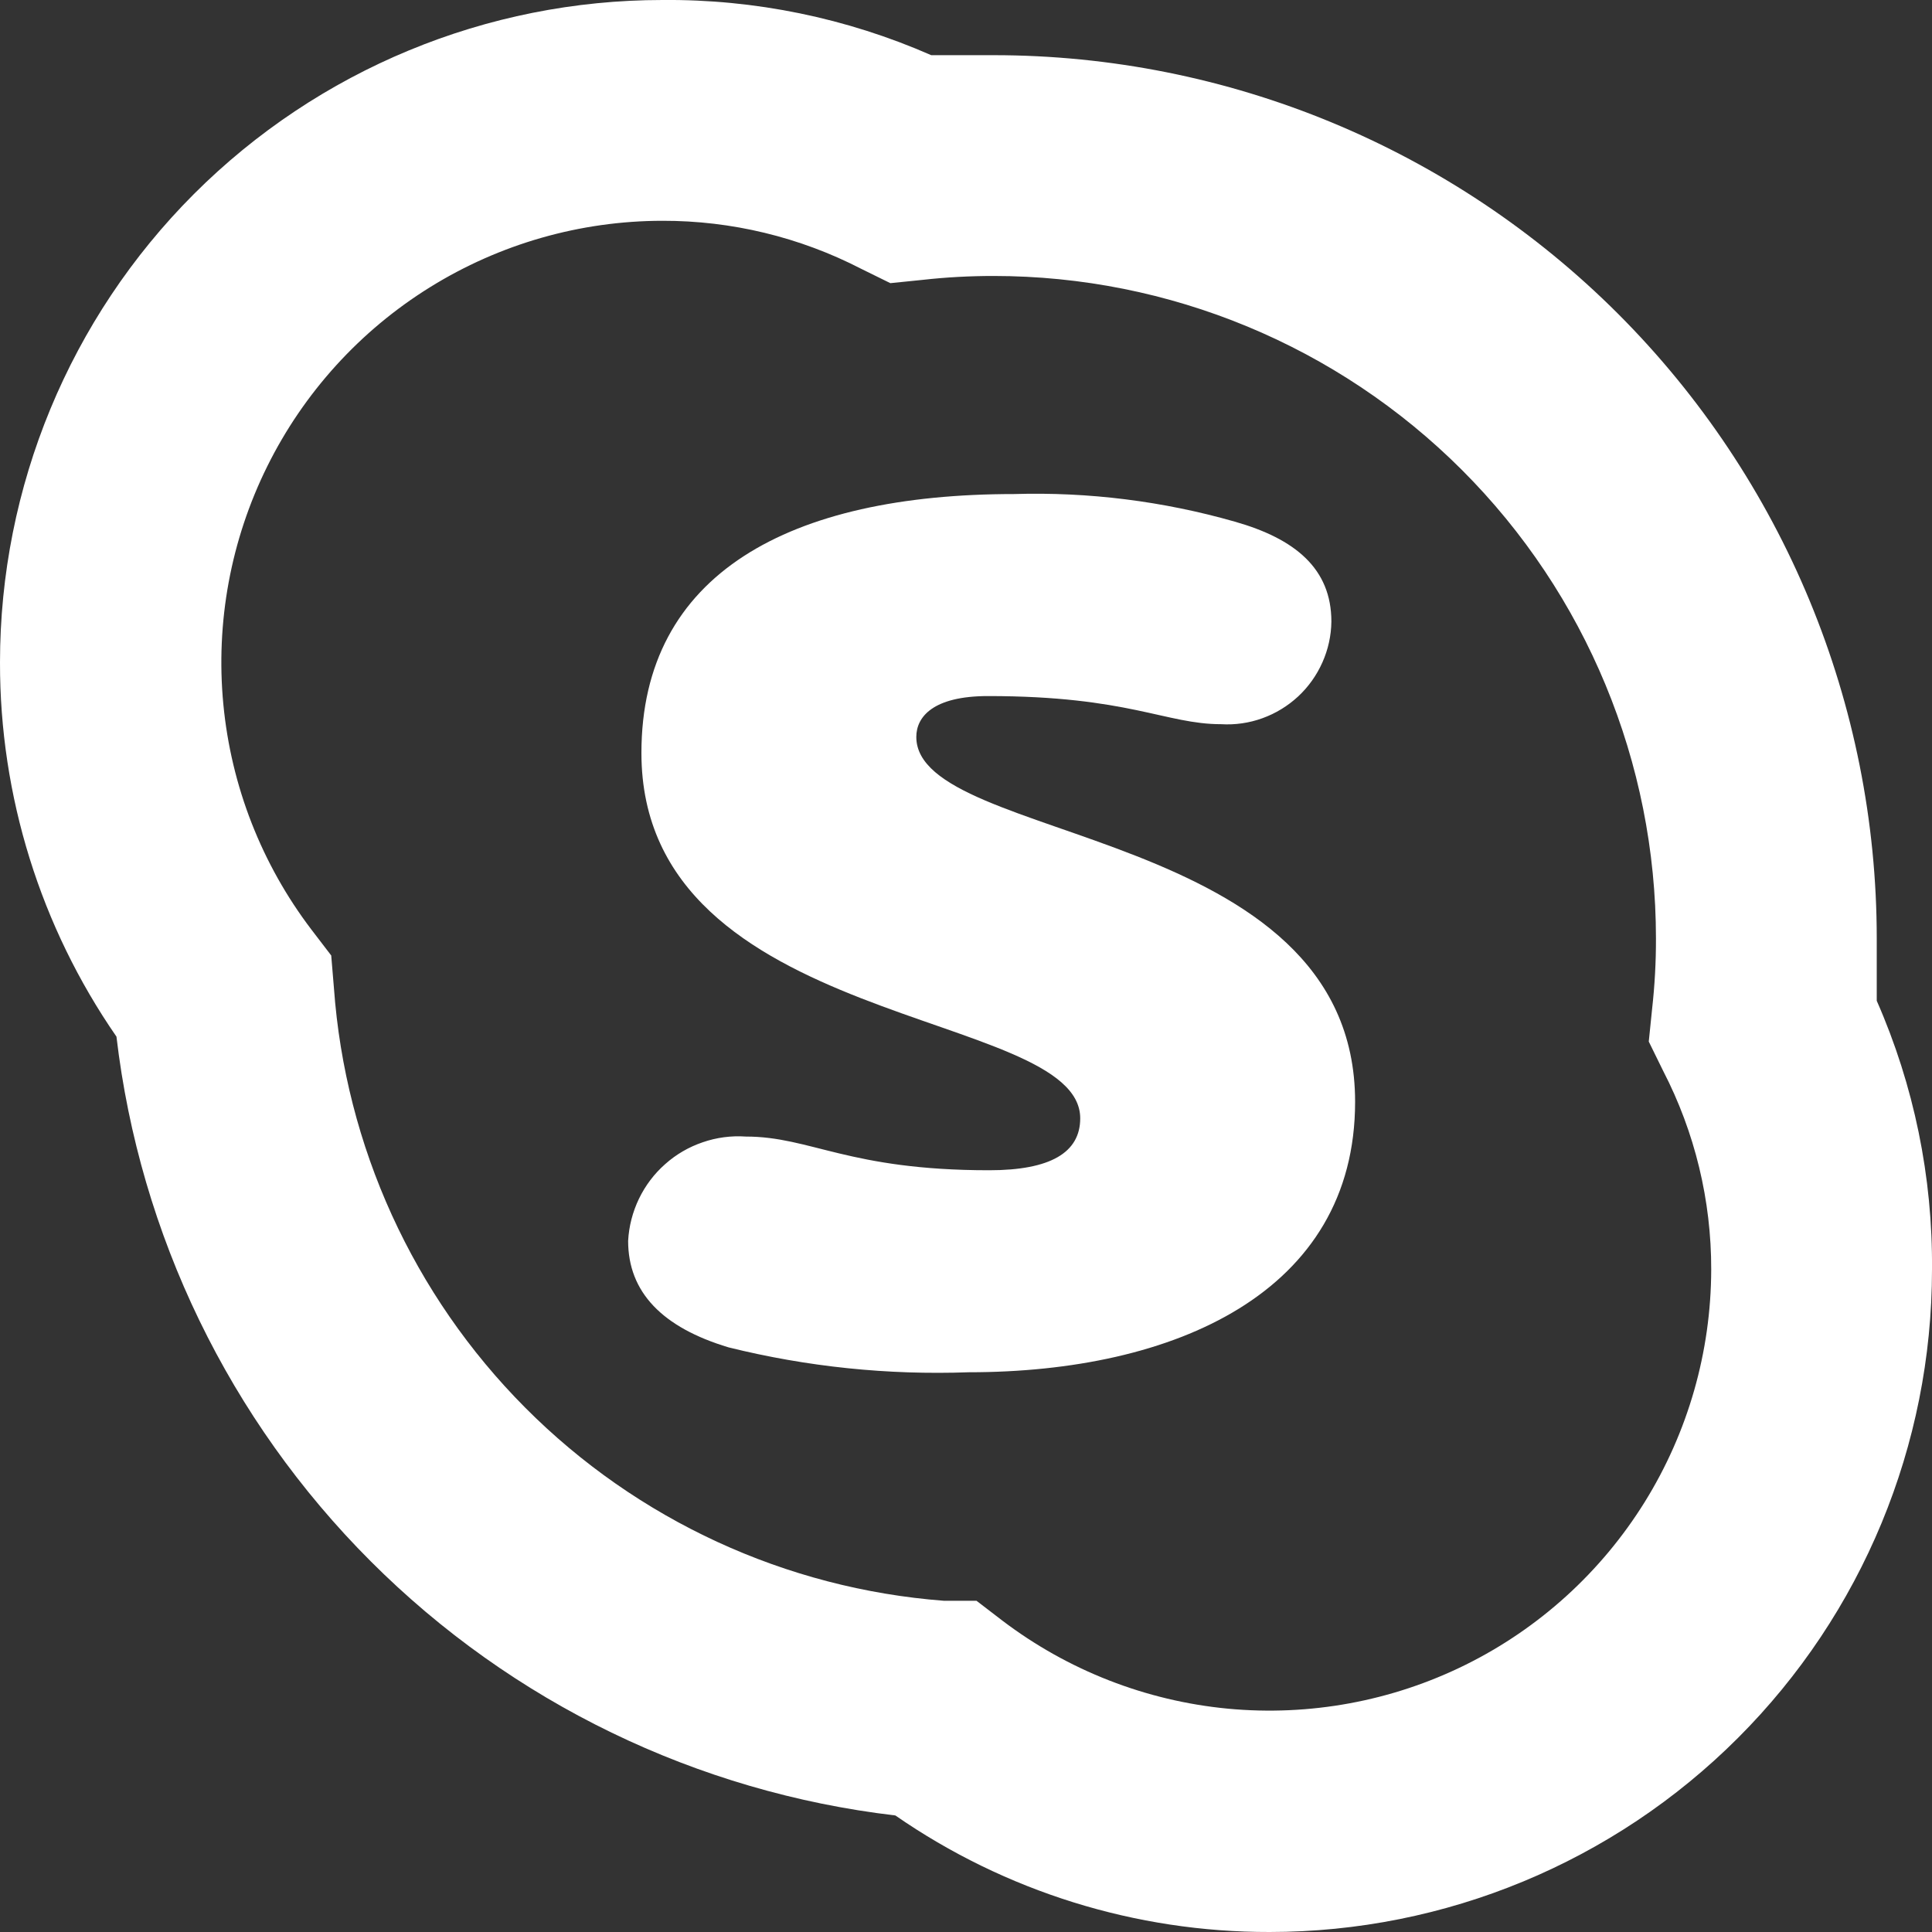
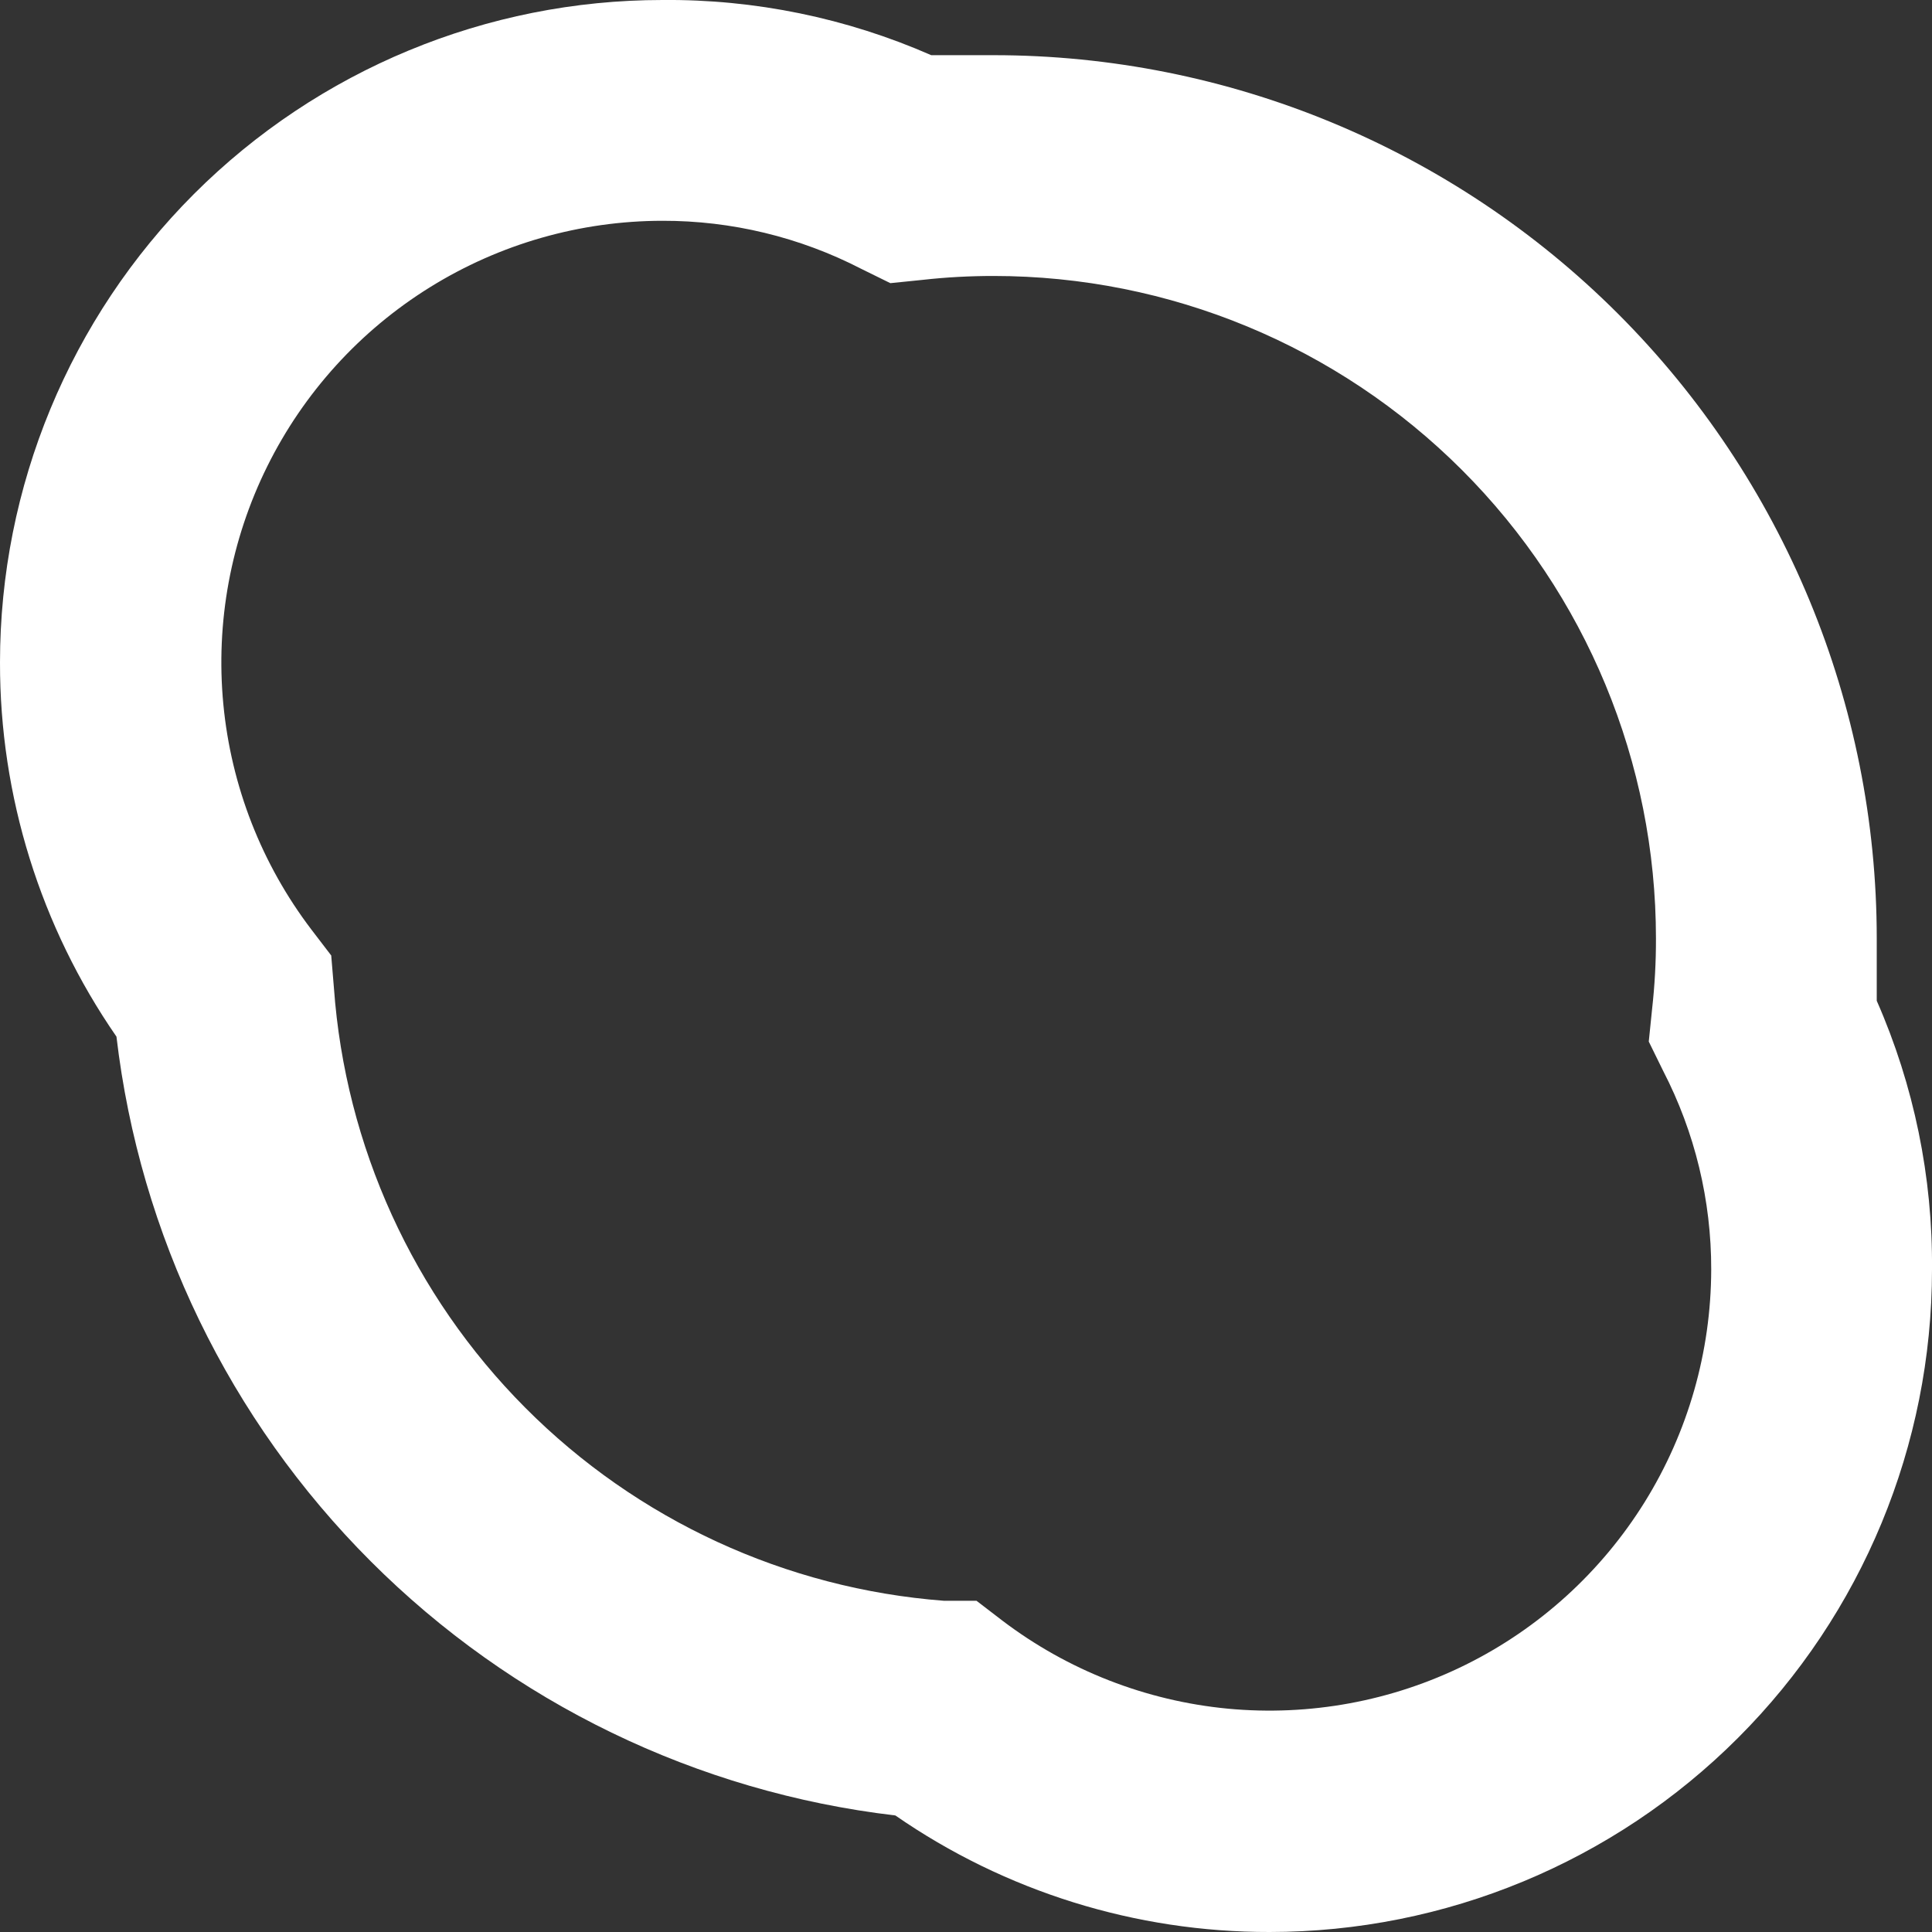
<svg xmlns="http://www.w3.org/2000/svg" width="25" height="25" viewBox="0 0 25 25" fill="none">
  <rect x="0" y="0" width="25" height="25" fill="#333333" stroke="none" />
  <path d="M16.428 25C14.698 25.003 13.008 24.477 11.586 23.492C9.017 23.19 6.625 22.032 4.797 20.203C2.968 18.374 1.809 15.982 1.507 13.414C0.523 11.991 -0.003 10.301 1.34718e-05 8.571C1.34718e-05 6.298 0.903 4.118 2.51 2.51C4.118 0.903 6.298 -0 8.571 -0C9.768 -0.011 10.954 0.233 12.05 0.714C12.321 0.714 12.593 0.714 12.857 0.714C15.888 0.714 18.795 1.918 20.938 4.061C23.081 6.205 24.285 9.112 24.285 12.143C24.285 12.407 24.285 12.671 24.285 12.95C24.767 14.046 25.01 15.231 25 16.428C25 18.701 24.097 20.882 22.489 22.489C20.882 24.096 18.702 25 16.428 25V25ZM8.571 2.857C7.508 2.858 6.466 3.156 5.562 3.718C4.659 4.279 3.93 5.082 3.458 6.035C2.986 6.988 2.789 8.054 2.89 9.113C2.991 10.172 3.385 11.181 4.029 12.028L4.286 12.364L4.321 12.785C4.469 14.833 5.347 16.76 6.796 18.215C8.244 19.67 10.167 20.557 12.214 20.714H12.636L12.971 20.971C13.818 21.614 14.828 22.009 15.887 22.11C16.946 22.21 18.012 22.014 18.965 21.542C19.918 21.07 20.72 20.341 21.282 19.437C21.843 18.534 22.141 17.492 22.143 16.428C22.145 15.534 21.932 14.652 21.521 13.857L21.335 13.478L21.378 13.057C21.412 12.753 21.429 12.448 21.428 12.143C21.428 9.869 20.525 7.689 18.918 6.082C17.31 4.474 15.13 3.571 12.857 3.571C12.552 3.571 12.246 3.587 11.943 3.621L11.521 3.664L11.143 3.478C10.348 3.068 9.466 2.855 8.571 2.857V2.857Z" fill="white" />
-   <path d="M9.428 17.435C8.571 17.178 8.128 16.721 8.128 16.057C8.138 15.868 8.186 15.683 8.268 15.512C8.35 15.342 8.465 15.189 8.607 15.064C8.748 14.938 8.913 14.842 9.093 14.781C9.272 14.719 9.461 14.694 9.65 14.707C10.493 14.707 10.978 15.143 12.8 15.143C13.593 15.143 13.978 14.914 13.978 14.471C13.978 13.043 8.3 13.328 8.3 9.743C8.3 7.421 10.221 6.393 13.121 6.393C14.086 6.364 15.05 6.485 15.978 6.75C16.757 6.971 17.228 7.357 17.228 8.043C17.226 8.225 17.186 8.405 17.112 8.571C17.038 8.738 16.931 8.888 16.798 9.012C16.664 9.136 16.507 9.232 16.335 9.294C16.164 9.356 15.982 9.382 15.8 9.371C15.085 9.371 14.6 9.007 12.786 9.007C12.071 9.007 11.857 9.278 11.857 9.536C11.857 10.928 17.535 10.671 17.535 14.257C17.535 16.728 15.193 17.757 12.536 17.757C11.49 17.795 10.444 17.687 9.428 17.435V17.435Z" fill="white" />
</svg>